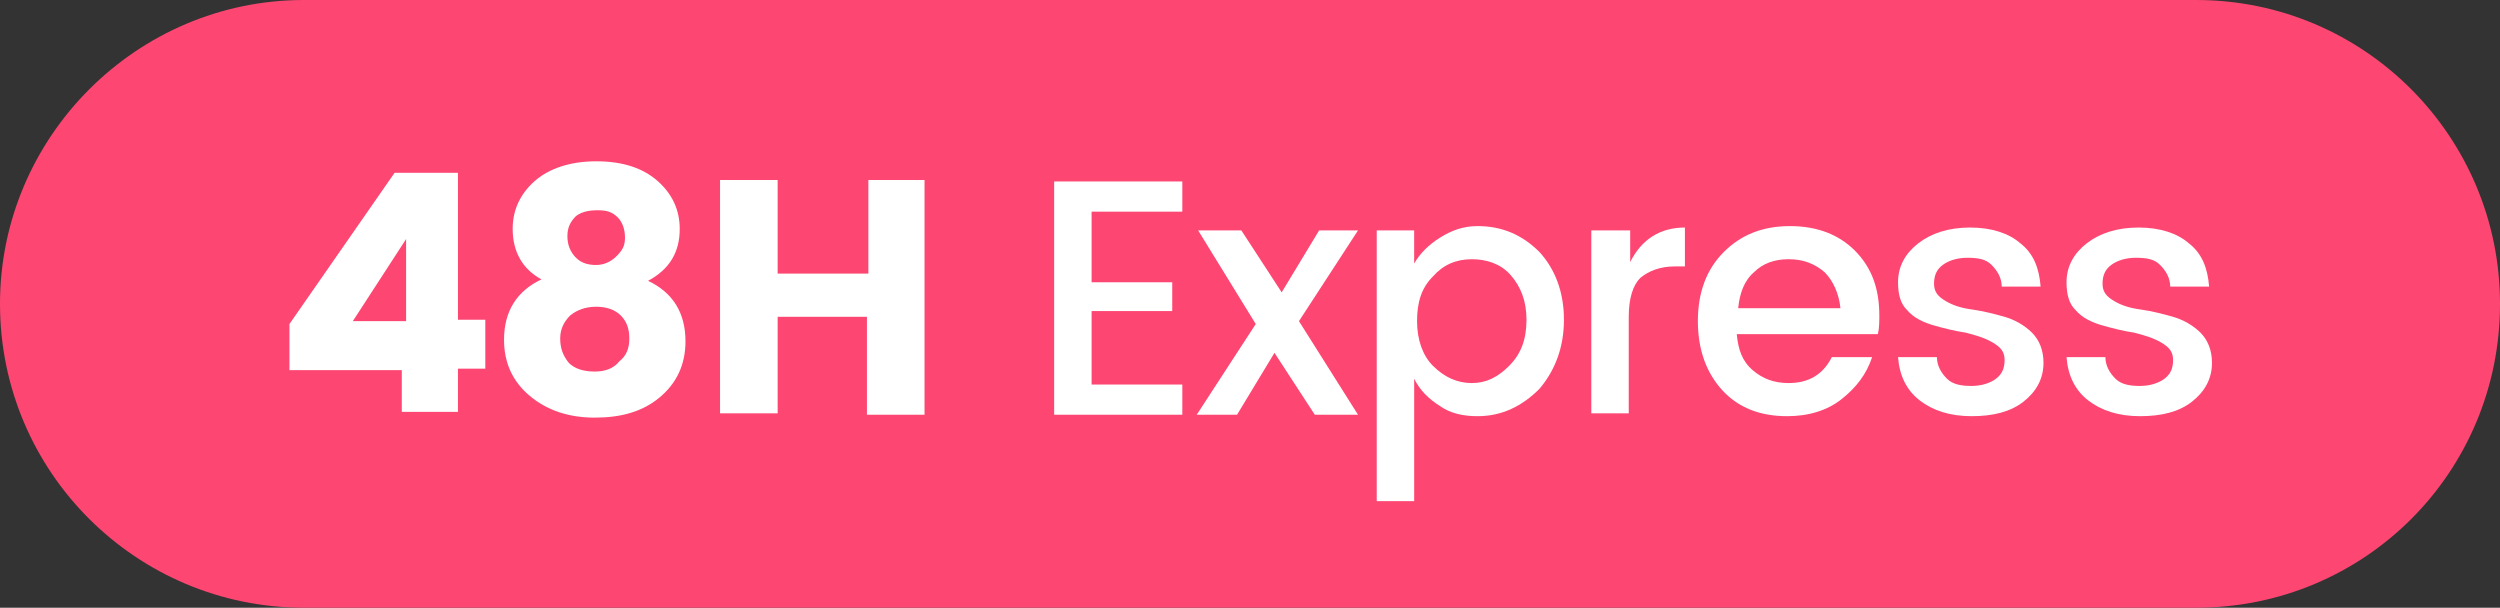
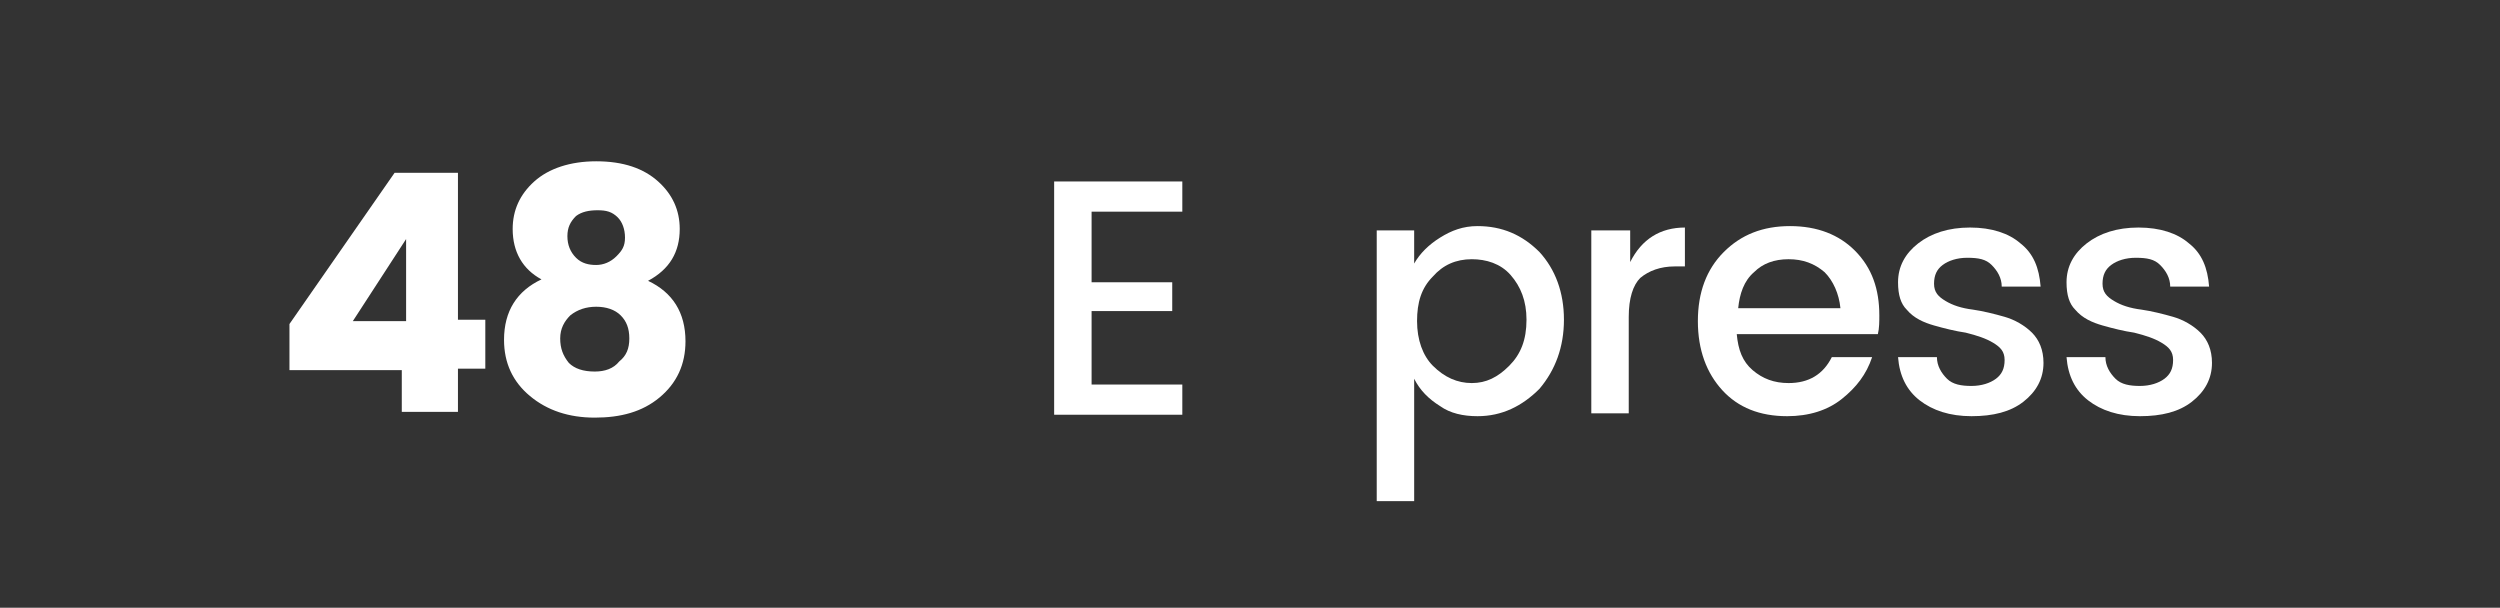
<svg xmlns="http://www.w3.org/2000/svg" xmlns:ns1="http://sodipodi.sourceforge.net/DTD/sodipodi-0.dtd" xmlns:ns2="http://www.inkscape.org/namespaces/inkscape" version="1.1" id="Calque_1" ns1:docname="90853d32658fbbc759f9d7750da3e4cb.svg" x="0px" y="0px" viewBox="0 0 173.6 42.2" xml:space="preserve" width="173.6" height="42.2">
  <rect x="0" y="0" width="173.6" height="42.2" fill="#333333" stroke="none" />
  <defs id="defs29" />
  <style type="text/css" id="style2">
	.st0{fill:#FE4672;}
	.st1{fill:#FFFFFF;}
</style>
  <ns1:namedview bordercolor="#666666" borderopacity="1.0" id="namedview23" ns2:pagecheckerboard="0" ns2:pageopacity="0.0" ns2:pageshadow="2" pagecolor="#ffffff">
	</ns1:namedview>
-   <path id="path5_00000004523704046491908760000002580938461252505011_" class="st0" d="M 152.5,42.2 H 21.1 C 9.5,42.2 0,32.8 0,21.1 v 0 C 0,9.5 9.5,0 21.1,0 h 131.4 c 11.7,0 21.1,9.5 21.1,21.1 v 0 c 0,11.7 -9.4,21.1 -21.1,21.1 z" />
  <g id="g26">
    <path class="st1" d="m 27.9,28.7 v -3 H 20.1 V 22.5 L 27.4,12 h 4.4 v 10.2 h 1.9 v 3.4 h -1.9 v 3 h -3.9 z m 0.3,-6.4 v -5.7 l -3.7,5.7 z" id="path6" />
    <path class="st1" d="m 35.6,15.9 c 0,-1.3 0.5,-2.4 1.5,-3.3 1,-0.9 2.5,-1.4 4.3,-1.4 1.9,0 3.3,0.5 4.3,1.4 1,0.9 1.5,2 1.5,3.3 0,1.6 -0.7,2.8 -2.2,3.6 1.7,0.8 2.6,2.2 2.6,4.2 0,1.6 -0.6,2.9 -1.8,3.9 -1.2,1 -2.7,1.4 -4.5,1.4 -1.8,0 -3.3,-0.5 -4.5,-1.5 -1.2,-1 -1.8,-2.3 -1.8,-3.9 0,-2 0.9,-3.4 2.6,-4.2 -1.3,-0.7 -2,-1.9 -2,-3.5 z m 8.1,7.6 c 0,-0.7 -0.2,-1.2 -0.6,-1.6 -0.4,-0.4 -1,-0.6 -1.7,-0.6 -0.7,0 -1.3,0.2 -1.8,0.6 -0.4,0.4 -0.7,0.9 -0.7,1.6 0,0.7 0.2,1.2 0.6,1.7 0.4,0.4 1,0.6 1.8,0.6 0.7,0 1.3,-0.2 1.7,-0.7 0.5,-0.4 0.7,-0.9 0.7,-1.6 z m -0.3,-7 c 0,-0.6 -0.2,-1.1 -0.5,-1.4 -0.4,-0.4 -0.8,-0.5 -1.4,-0.5 -0.6,0 -1.1,0.1 -1.5,0.4 -0.4,0.4 -0.6,0.8 -0.6,1.4 0,0.6 0.2,1.1 0.6,1.5 0.4,0.4 0.9,0.5 1.4,0.5 0.5,0 1,-0.2 1.4,-0.6 0.4,-0.4 0.6,-0.7 0.6,-1.3 z" id="path8" />
-     <path class="st1" d="m 60.2,12.5 h 4 v 16.3 h -4 V 22 H 54 v 6.7 H 50 V 12.5 h 4 V 19 h 6.3 v -6.5 z" id="path10" />
    <path class="st1" d="m 82.1,12.6 v 2.1 h -6.3 v 4.9 h 5.6 v 2 h -5.6 v 5.1 h 6.3 v 2.1 H 73.2 V 12.6 Z" id="path12" />
-     <path class="st1" d="m 94.3,16 -4.1,6.3 4.1,6.5 h -3 l -2.8,-4.3 -2.6,4.3 h -2.8 l 4.1,-6.3 -4,-6.5 h 3 L 89,20.3 91.6,16 Z" id="path14" />
    <path class="st1" d="m 102.6,15.7 c 1.7,0 3.1,0.6 4.3,1.8 1.1,1.2 1.7,2.8 1.7,4.7 0,1.9 -0.6,3.5 -1.7,4.8 -1.2,1.2 -2.6,1.9 -4.3,1.9 -1,0 -1.9,-0.2 -2.6,-0.7 -0.8,-0.5 -1.4,-1.1 -1.8,-1.9 v 8.5 H 95.6 V 16 h 2.6 v 2.3 c 0.4,-0.7 1,-1.3 1.8,-1.8 0.8,-0.5 1.6,-0.8 2.6,-0.8 z m 2.2,9.7 c 0.8,-0.8 1.2,-1.8 1.2,-3.2 0,-1.3 -0.4,-2.3 -1.1,-3.1 -0.7,-0.8 -1.7,-1.1 -2.7,-1.1 -1.1,0 -2,0.4 -2.7,1.2 -0.8,0.8 -1.1,1.8 -1.1,3.1 0,1.3 0.4,2.4 1.1,3.1 0.8,0.8 1.7,1.2 2.7,1.2 1,0 1.8,-0.4 2.6,-1.2 z" id="path16" />
    <path class="st1" d="m 113.2,16 v 2.2 c 0.8,-1.6 2.1,-2.4 3.8,-2.4 v 2.7 h -0.7 c -1,0 -1.8,0.3 -2.4,0.8 -0.5,0.5 -0.8,1.4 -0.8,2.7 v 6.7 h -2.6 V 16 Z" id="path18" />
    <path class="st1" d="m 124.1,28.9 c -1.9,0 -3.4,-0.6 -4.5,-1.8 -1.1,-1.2 -1.7,-2.8 -1.7,-4.8 0,-2 0.6,-3.6 1.8,-4.8 1.2,-1.2 2.7,-1.8 4.6,-1.8 1.9,0 3.4,0.6 4.5,1.7 1.2,1.2 1.7,2.7 1.7,4.5 0,0.4 0,0.9 -0.1,1.3 h -9.8 c 0.1,1.1 0.4,1.9 1.1,2.5 0.7,0.6 1.5,0.9 2.5,0.9 1.4,0 2.4,-0.6 3,-1.8 h 2.8 c -0.4,1.2 -1.1,2.1 -2.1,2.9 -1,0.8 -2.3,1.2 -3.8,1.2 z m 2.6,-10 C 126,18.3 125.2,18 124.2,18 c -1,0 -1.8,0.3 -2.4,0.9 -0.7,0.6 -1,1.5 -1.1,2.5 h 7.1 c -0.1,-1 -0.5,-1.9 -1.1,-2.5 z" id="path20" />
    <path class="st1" d="m 131.8,19.6 c 0,-1.1 0.5,-2 1.4,-2.7 0.9,-0.7 2.1,-1.1 3.6,-1.1 1.5,0 2.7,0.4 3.5,1.1 0.9,0.7 1.3,1.7 1.4,3 H 139 c 0,-0.6 -0.3,-1.1 -0.7,-1.5 -0.4,-0.4 -0.9,-0.5 -1.7,-0.5 -0.7,0 -1.3,0.2 -1.7,0.5 -0.4,0.3 -0.6,0.7 -0.6,1.3 0,0.6 0.3,0.9 0.8,1.2 0.5,0.3 1.1,0.5 1.9,0.6 0.7,0.1 1.5,0.3 2.2,0.5 0.7,0.2 1.4,0.6 1.9,1.1 0.5,0.5 0.8,1.2 0.8,2.1 0,1.1 -0.5,2 -1.4,2.7 -0.9,0.7 -2.1,1 -3.6,1 -1.5,0 -2.7,-0.4 -3.6,-1.1 -0.9,-0.7 -1.4,-1.7 -1.5,-3 h 2.7 c 0,0.6 0.3,1.1 0.7,1.5 0.4,0.4 1,0.5 1.7,0.5 0.7,0 1.3,-0.2 1.7,-0.5 0.4,-0.3 0.6,-0.7 0.6,-1.3 0,-0.6 -0.3,-0.9 -0.8,-1.2 -0.5,-0.3 -1.1,-0.5 -1.9,-0.7 -0.7,-0.1 -1.5,-0.3 -2.2,-0.5 -0.7,-0.2 -1.4,-0.5 -1.9,-1.1 -0.4,-0.4 -0.6,-1 -0.6,-1.9 z" id="path22" />
    <path class="st1" d="m 143.5,19.6 c 0,-1.1 0.5,-2 1.4,-2.7 0.9,-0.7 2.1,-1.1 3.6,-1.1 1.5,0 2.7,0.4 3.5,1.1 0.9,0.7 1.3,1.7 1.4,3 h -2.7 c 0,-0.6 -0.3,-1.1 -0.7,-1.5 -0.4,-0.4 -0.9,-0.5 -1.7,-0.5 -0.7,0 -1.3,0.2 -1.7,0.5 -0.4,0.3 -0.6,0.7 -0.6,1.3 0,0.6 0.3,0.9 0.8,1.2 0.5,0.3 1.1,0.5 1.9,0.6 0.7,0.1 1.5,0.3 2.2,0.5 0.7,0.2 1.4,0.6 1.9,1.1 0.5,0.5 0.8,1.2 0.8,2.1 0,1.1 -0.5,2 -1.4,2.7 -0.9,0.7 -2.1,1 -3.6,1 -1.5,0 -2.7,-0.4 -3.6,-1.1 -0.9,-0.7 -1.4,-1.7 -1.5,-3 h 2.7 c 0,0.6 0.3,1.1 0.7,1.5 0.4,0.4 1,0.5 1.7,0.5 0.7,0 1.3,-0.2 1.7,-0.5 0.4,-0.3 0.6,-0.7 0.6,-1.3 0,-0.6 -0.3,-0.9 -0.8,-1.2 -0.5,-0.3 -1.1,-0.5 -1.9,-0.7 -0.7,-0.1 -1.5,-0.3 -2.2,-0.5 -0.7,-0.2 -1.4,-0.5 -1.9,-1.1 -0.4,-0.4 -0.6,-1 -0.6,-1.9 z" id="path24" />
  </g>
</svg>